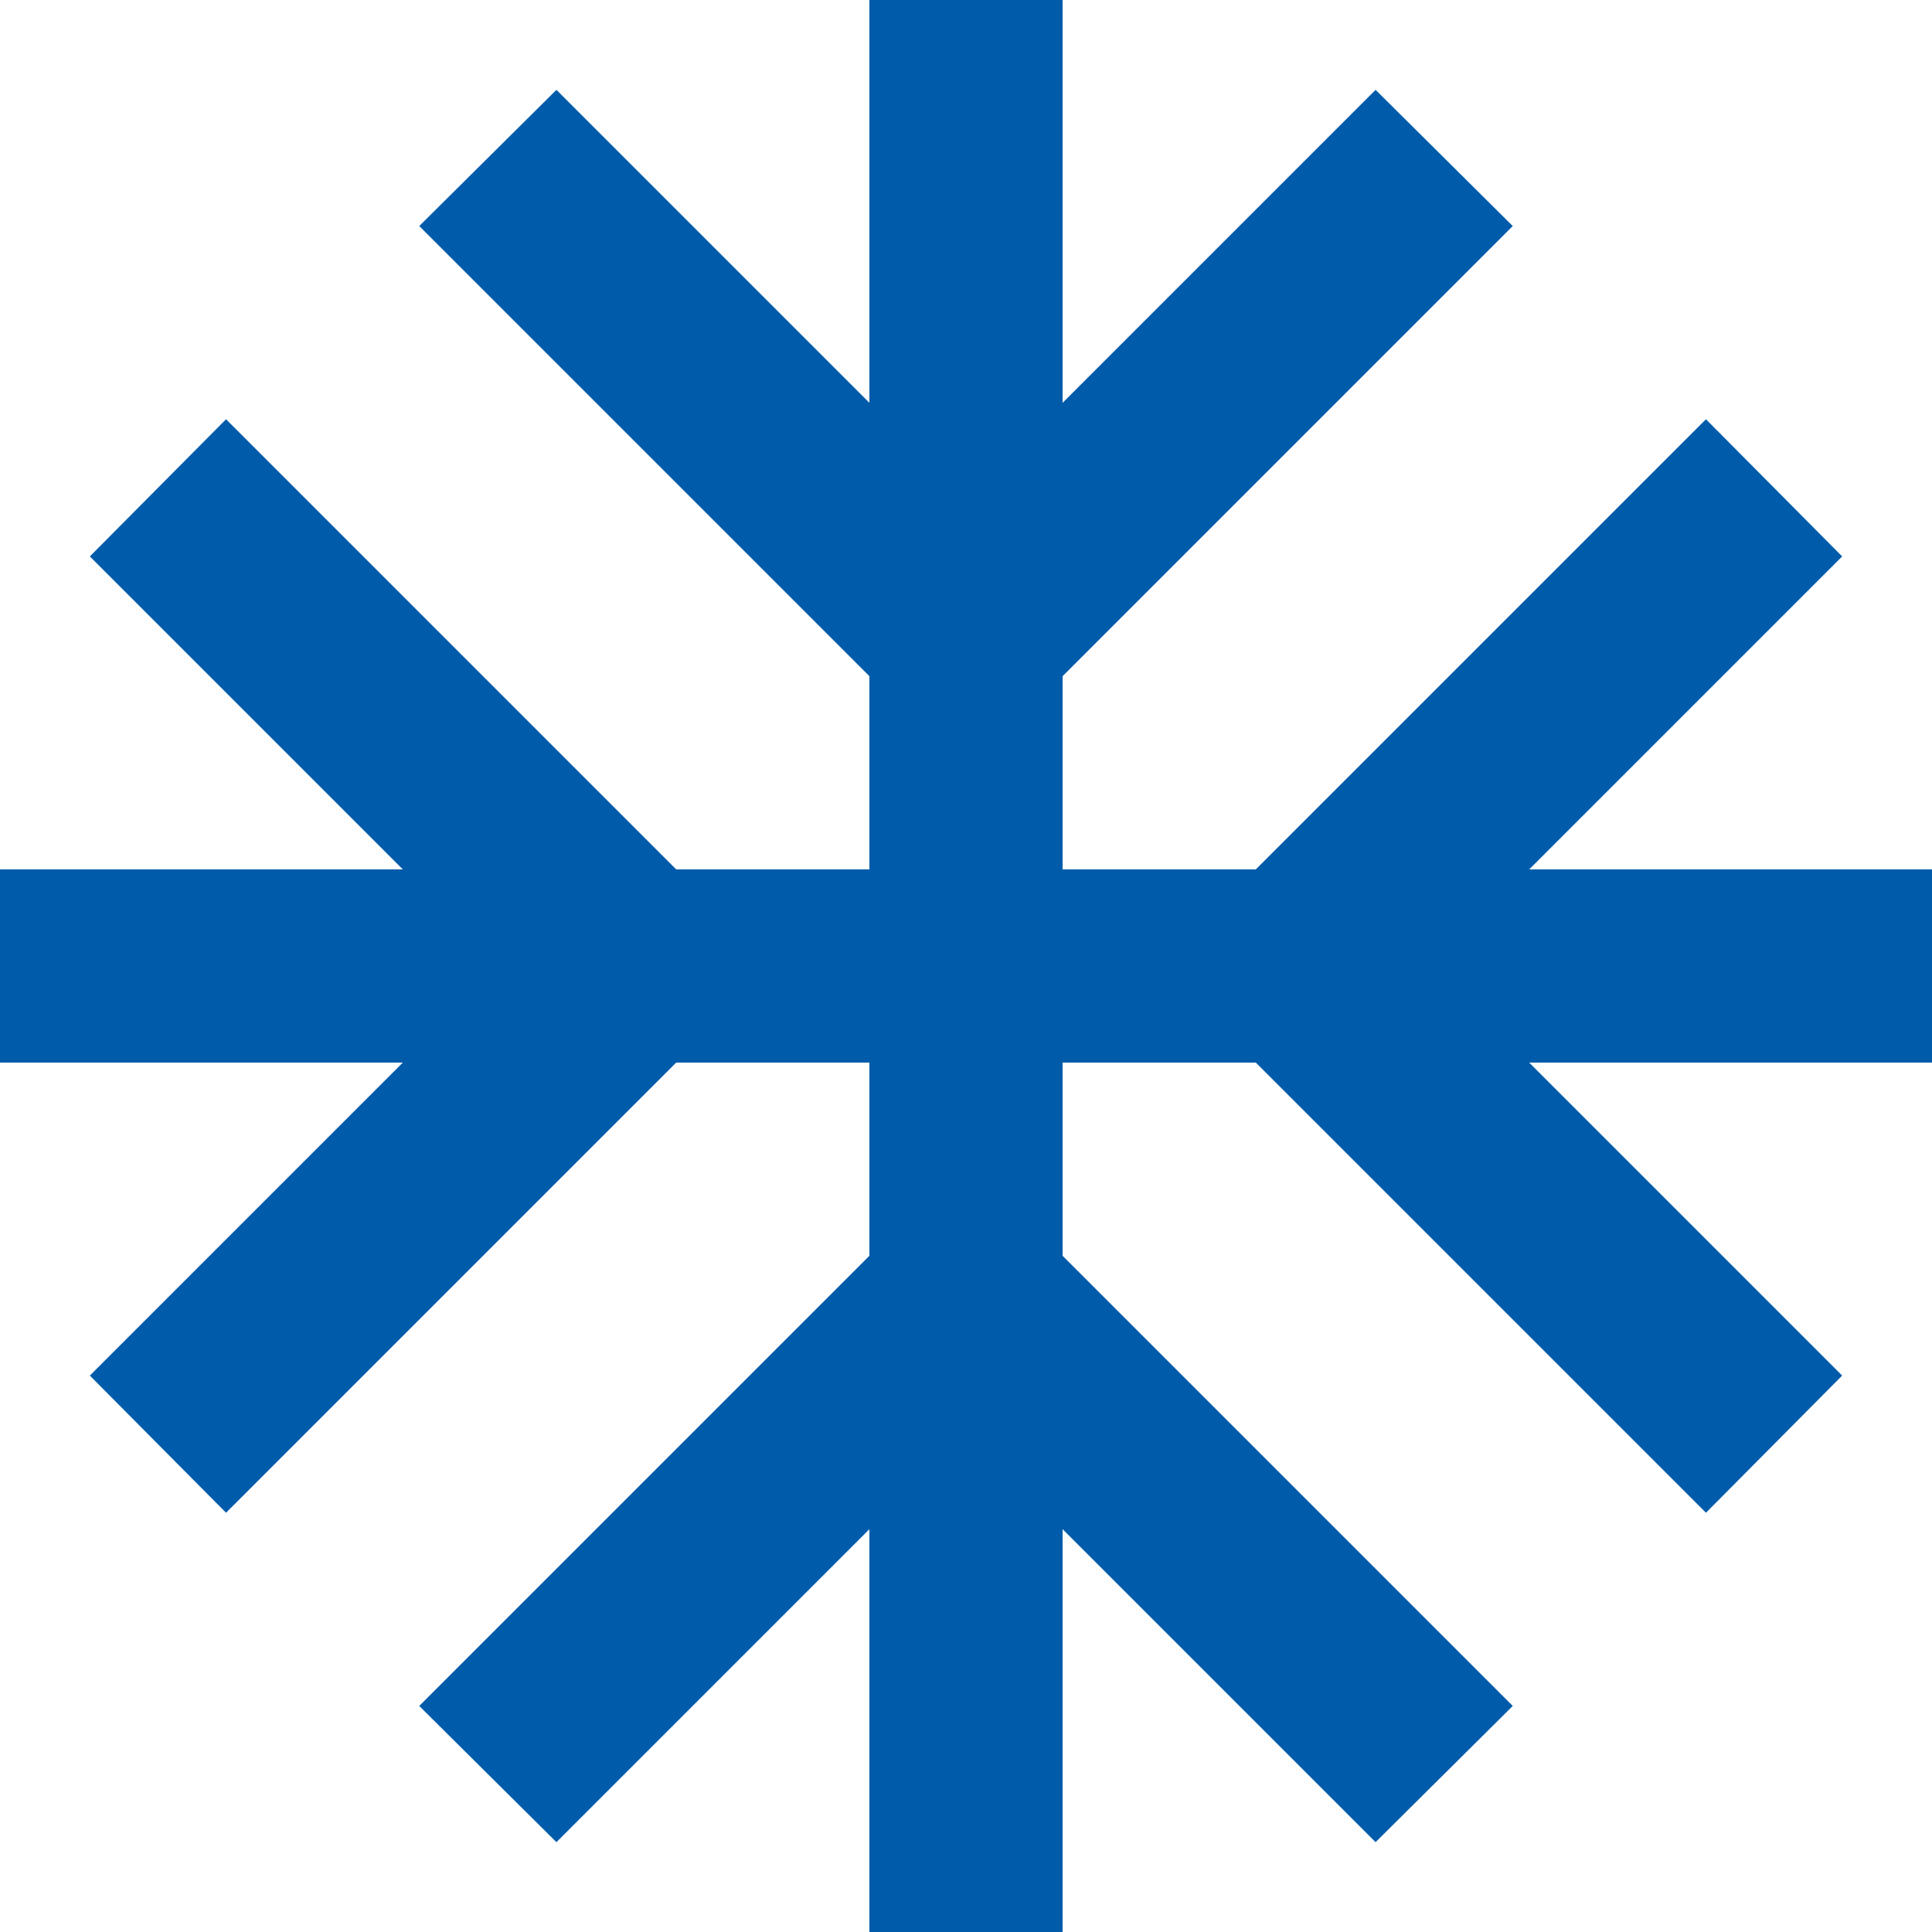
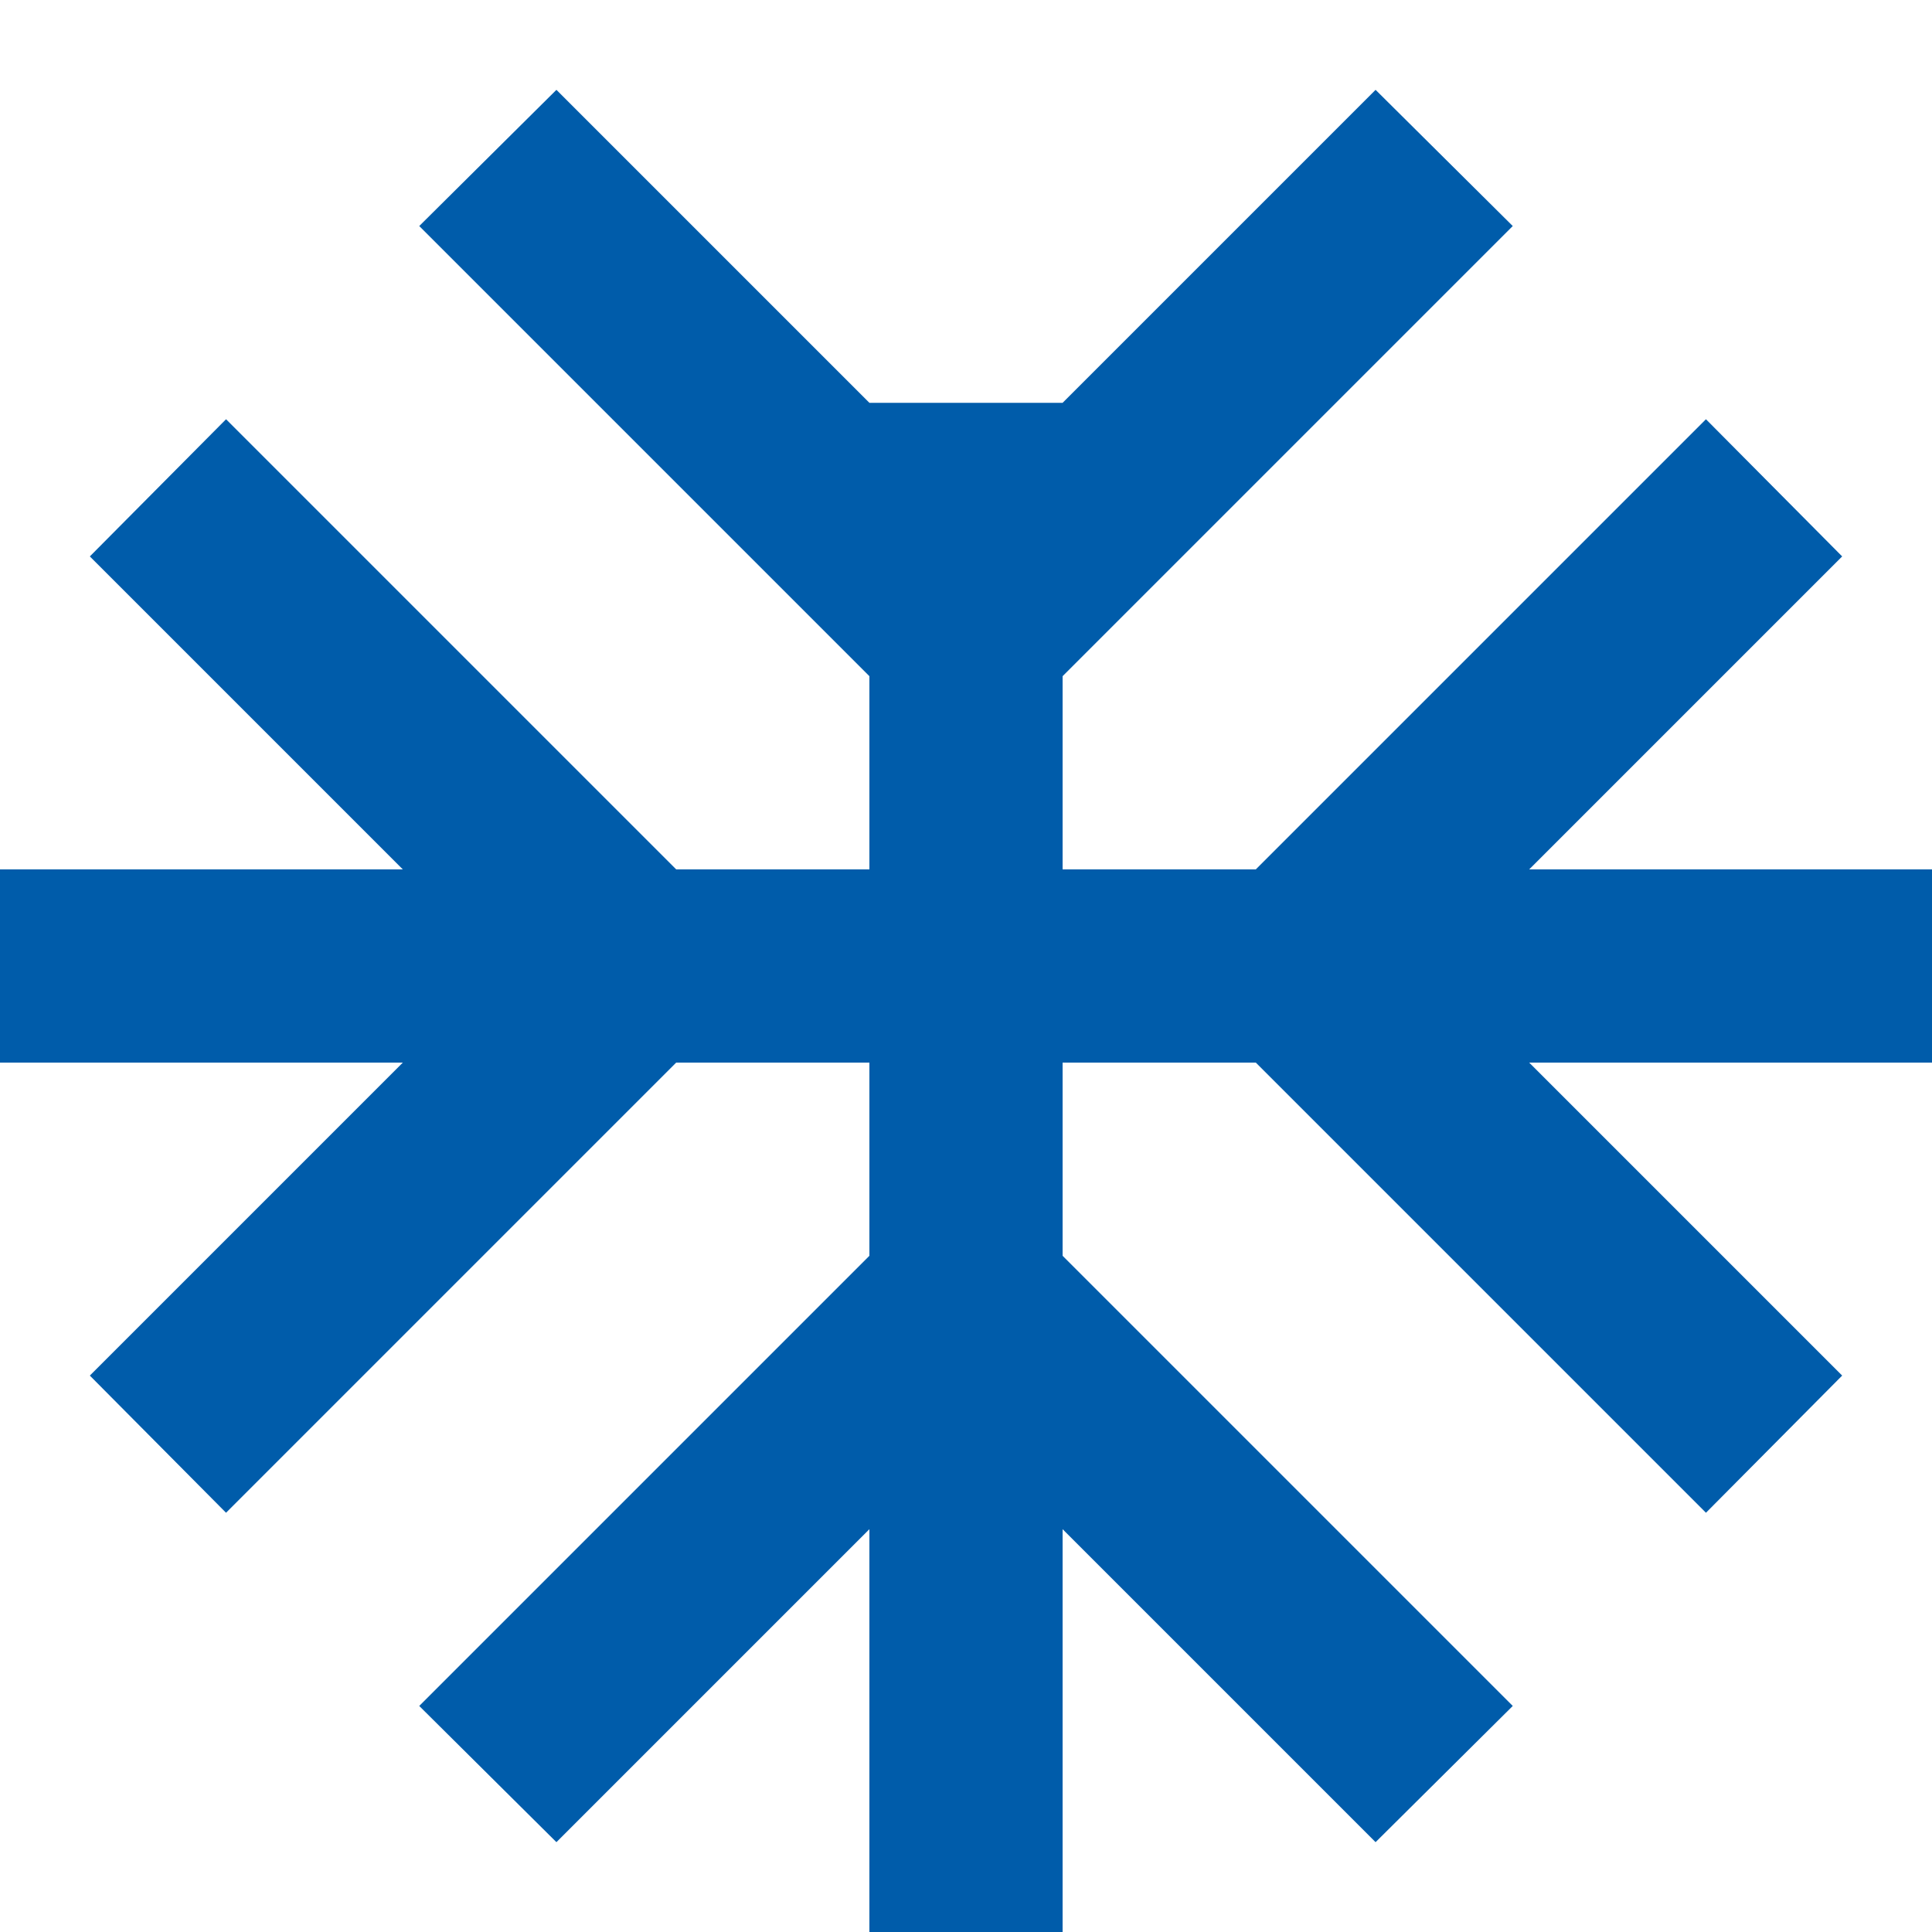
<svg xmlns="http://www.w3.org/2000/svg" viewBox="0 0 20 20">
  <defs>
    <style>.a{fill:#005caa;}</style>
  </defs>
  <title>eisfrei</title>
-   <path class="a" d="M20,9H15.83l3.24-3.24L17.66,4.34,13,9H11V7l4.66-4.66L14.24.93,11,4.17V0H9V4.17L5.76.93,4.34,2.34,9,7V9H7L2.34,4.34.93,5.76,4.17,9H0v2H4.17L.93,14.24l1.41,1.42L7,11H9v2L4.34,17.66l1.42,1.41L9,15.83V20h2V15.83l3.24,3.24,1.42-1.41L11,13V11h2l4.66,4.66,1.41-1.42L15.83,11H20Z" />
+   <path class="a" d="M20,9H15.83l3.24-3.24L17.66,4.34,13,9H11V7l4.66-4.66L14.24.93,11,4.17H9V4.17L5.76.93,4.34,2.34,9,7V9H7L2.34,4.34.93,5.76,4.17,9H0v2H4.17L.93,14.24l1.41,1.42L7,11H9v2L4.34,17.66l1.42,1.41L9,15.83V20h2V15.83l3.24,3.24,1.42-1.41L11,13V11h2l4.66,4.66,1.41-1.42L15.83,11H20Z" />
</svg>